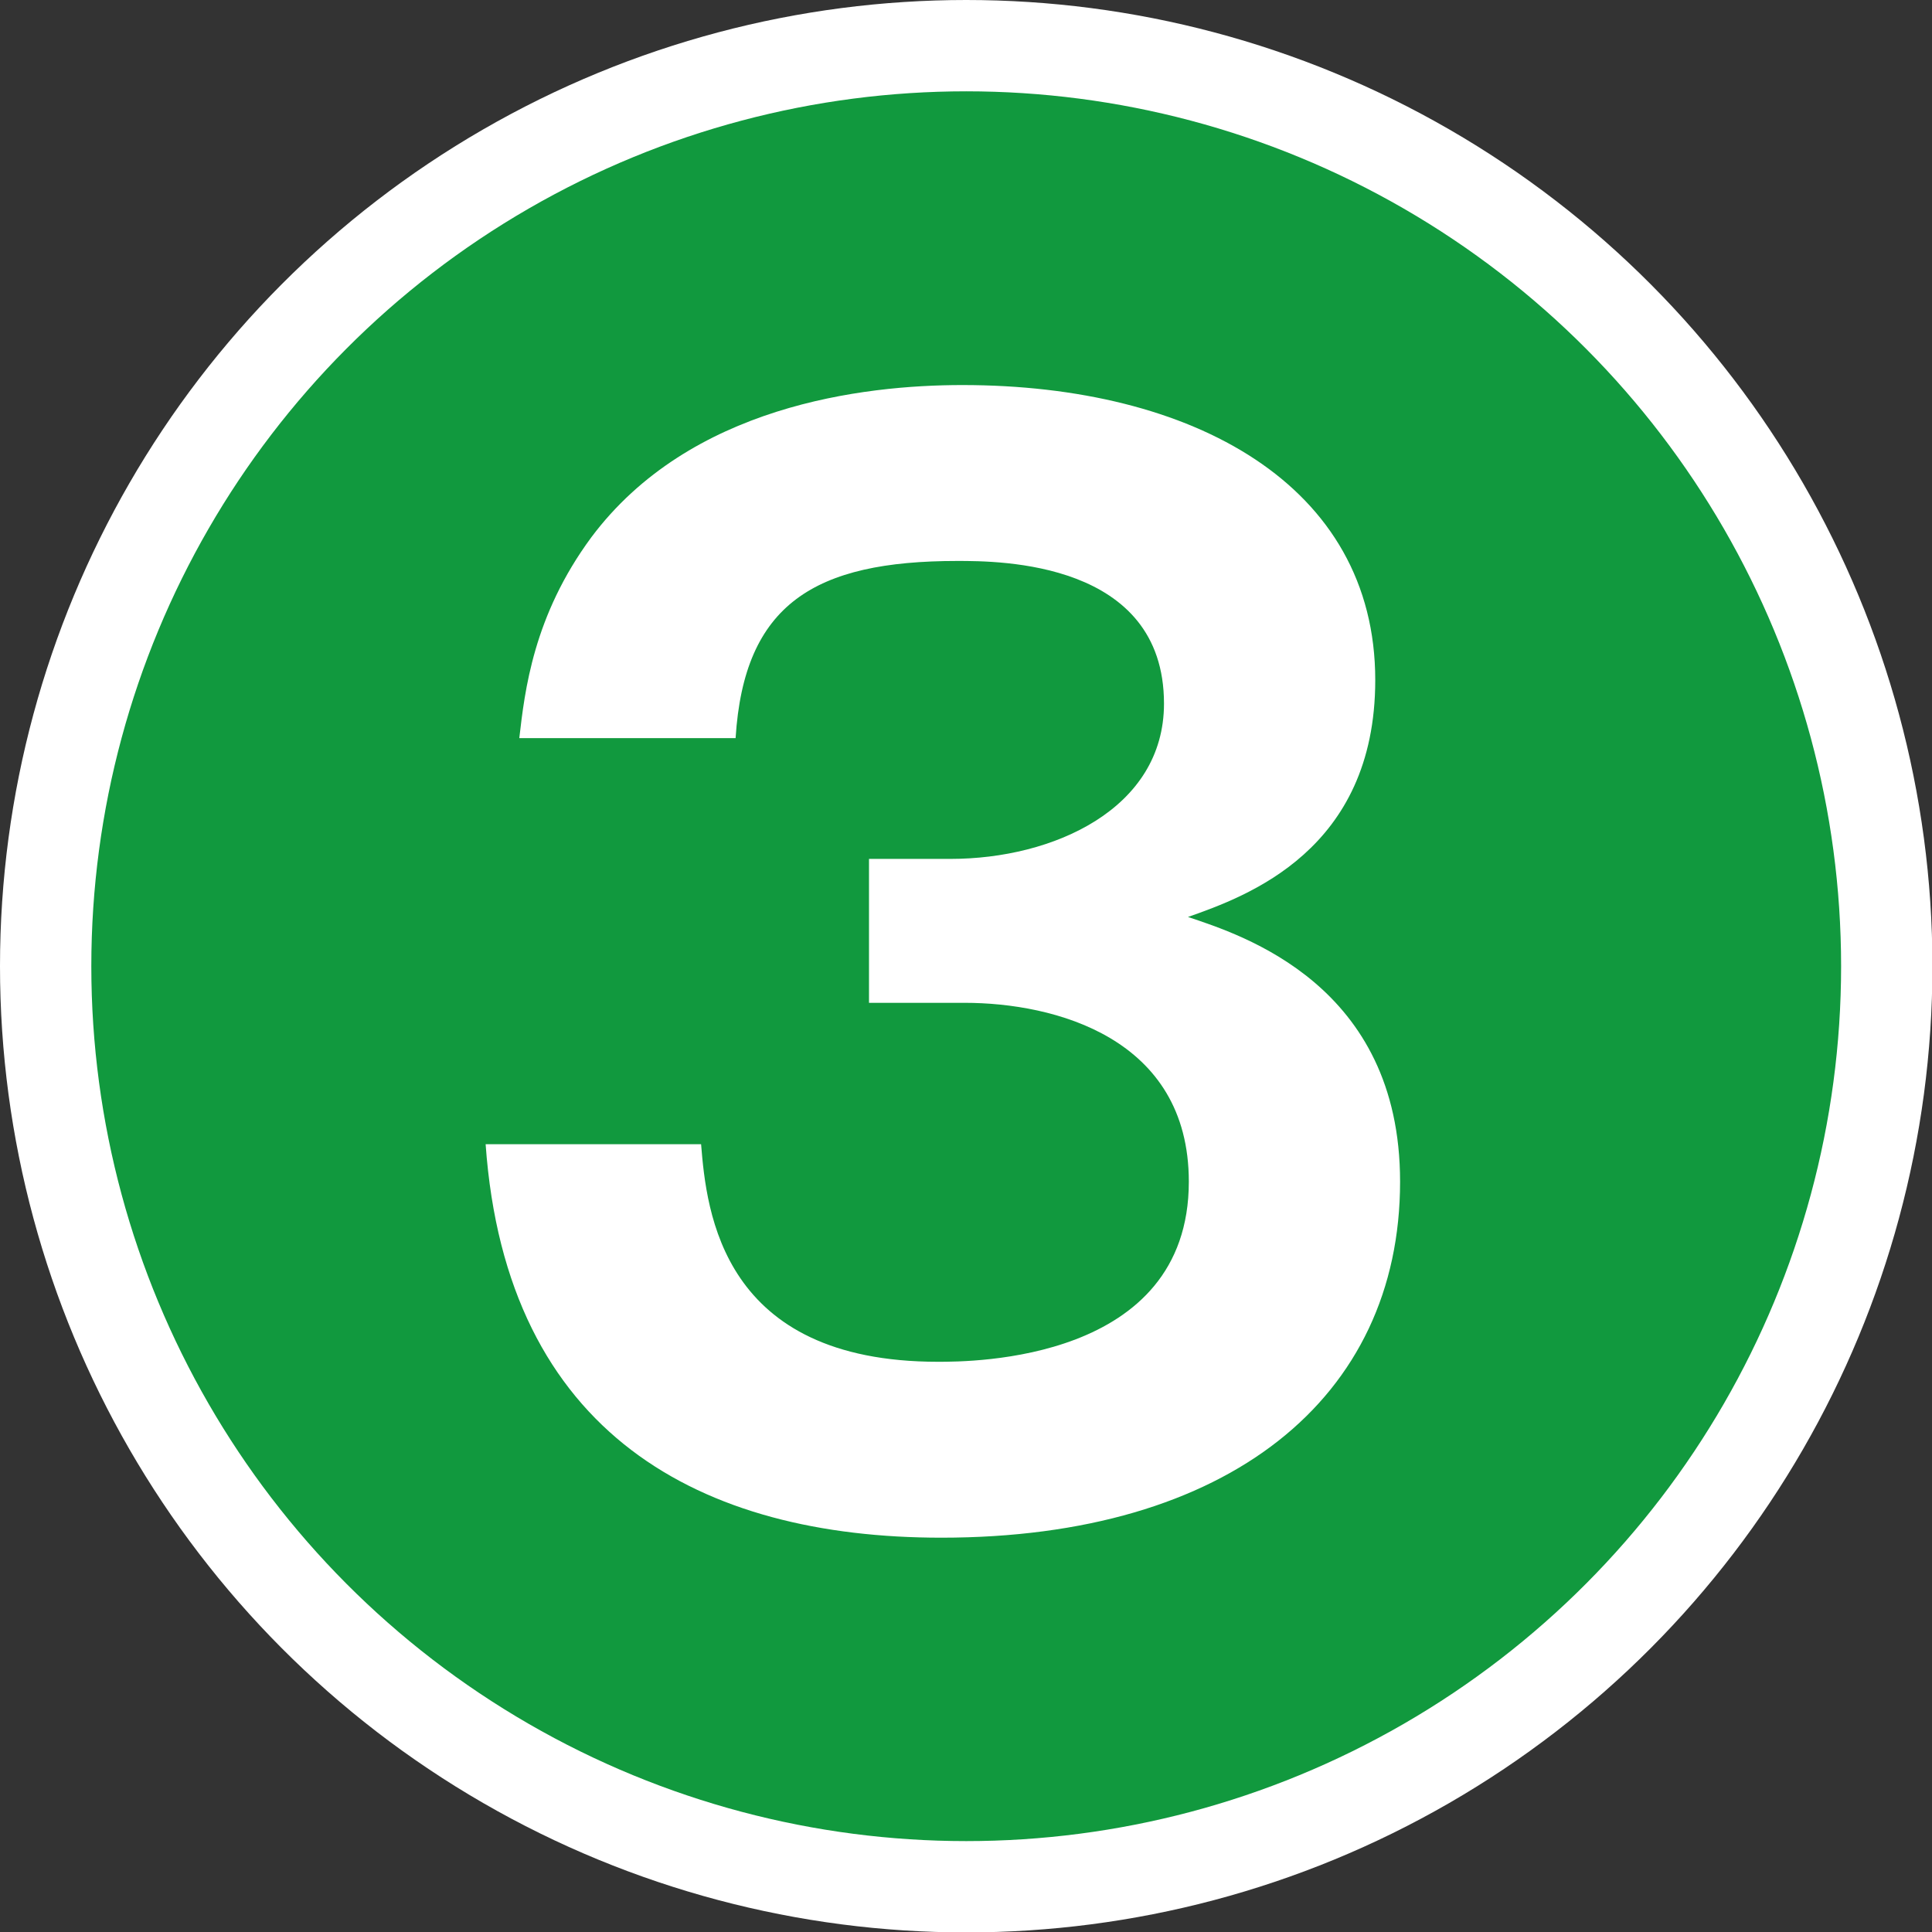
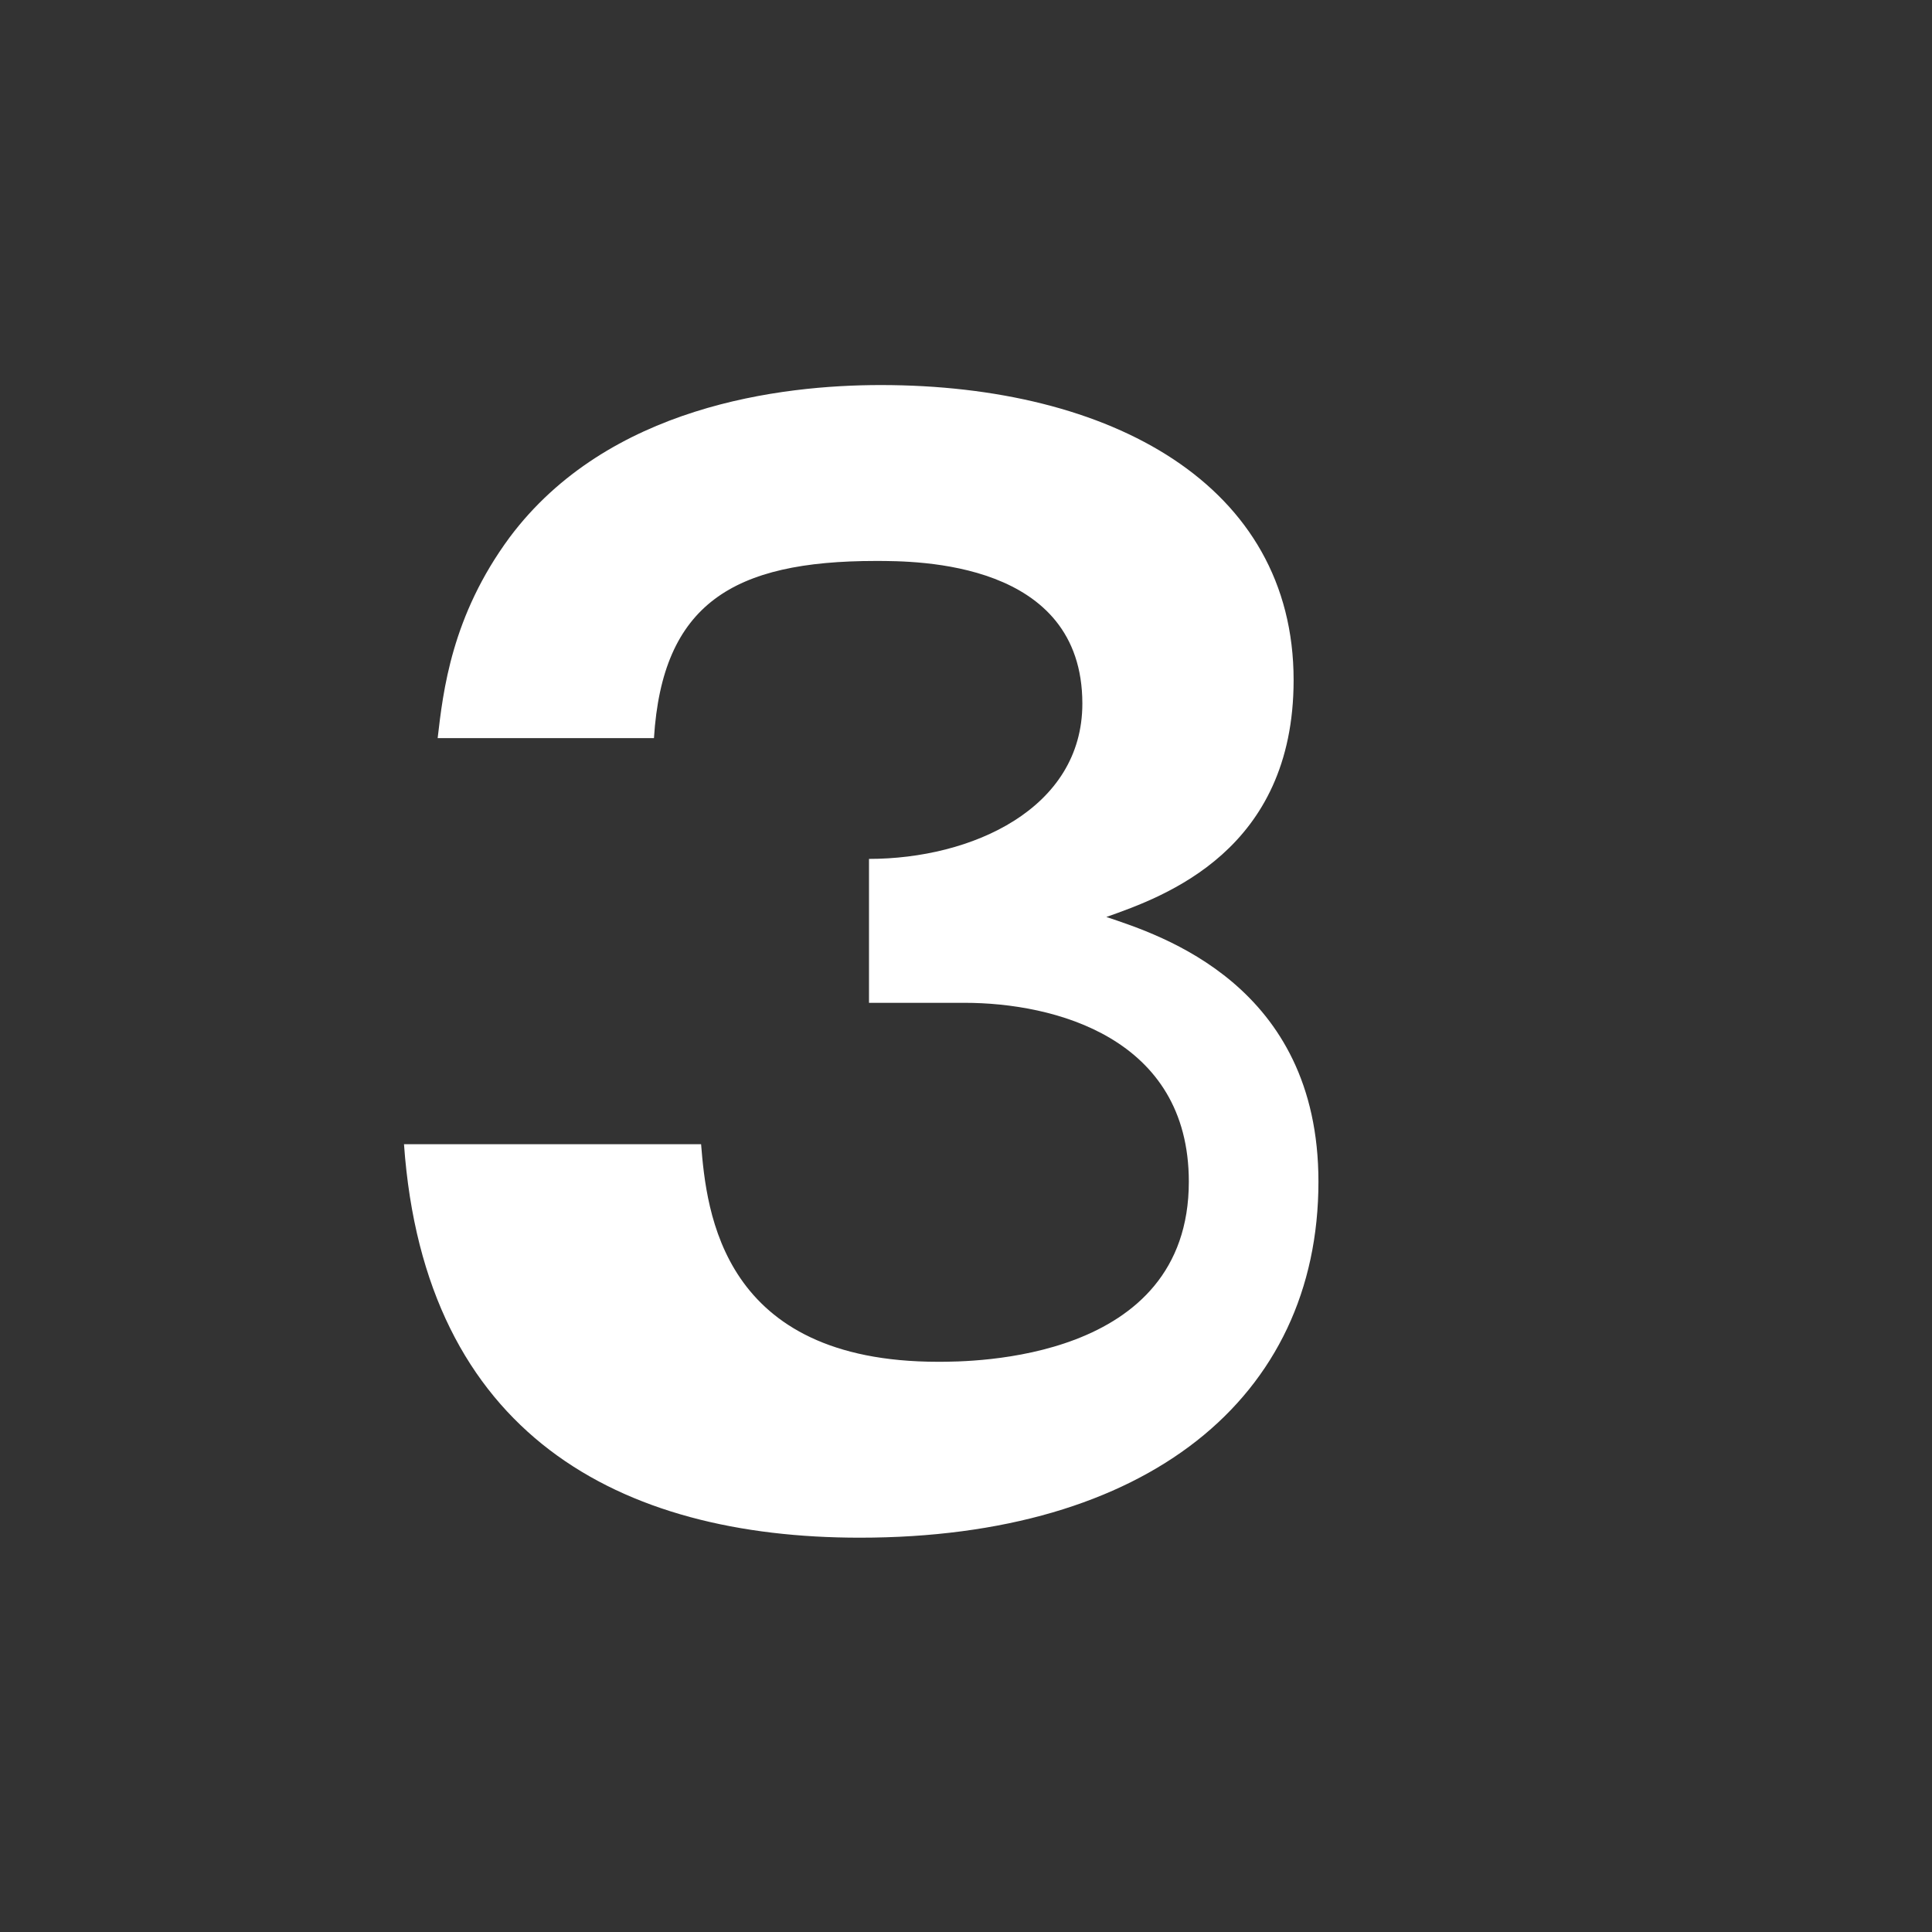
<svg xmlns="http://www.w3.org/2000/svg" id="a" width="45.91" height="45.91" viewBox="0 0 45.91 45.91">
  <rect x="0" y="0" width="45.91" height="45.91" fill="#333333" stroke="none" />
-   <circle cx="22.96" cy="22.96" r="20.79" style="fill:none; stroke:#fff; stroke-miterlimit:10; stroke-width:4.34px;" />
-   <circle cx="22.96" cy="22.96" r="20.79" style="fill:#11993e; stroke-width:0px;" />
-   <path d="m16.66,27.19c.13,1.61.49,5.17,5.63,5.17.79,0,5.96,0,5.96-4.28,0-3.42-3.19-4.25-5.33-4.25h-2.27v-3.42h1.94c2.44,0,5.07-1.19,5.07-3.69,0-3.39-3.92-3.39-4.91-3.39-3.39,0-5.07,1.02-5.27,4.21h-5.14c.13-1.12.33-2.9,1.71-4.77,2.34-3.13,6.45-3.62,8.82-3.62,5.47,0,9.81,2.37,9.81,7.01,0,4.05-3.06,5.14-4.45,5.63,1.28.43,5.04,1.61,5.04,6.29,0,5.14-4.08,8.46-10.9,8.46-5.7,0-10.34-2.44-10.83-9.35h5.1Z" style="fill:#fff; stroke-width:0px;" />
+   <path d="m16.66,27.19c.13,1.61.49,5.17,5.63,5.17.79,0,5.96,0,5.96-4.28,0-3.42-3.19-4.25-5.33-4.25h-2.27v-3.42c2.44,0,5.07-1.19,5.07-3.69,0-3.39-3.92-3.39-4.91-3.39-3.39,0-5.07,1.02-5.27,4.21h-5.14c.13-1.12.33-2.9,1.71-4.77,2.34-3.13,6.45-3.62,8.82-3.62,5.47,0,9.81,2.37,9.81,7.01,0,4.05-3.06,5.14-4.45,5.63,1.28.43,5.04,1.61,5.04,6.29,0,5.14-4.08,8.46-10.9,8.46-5.7,0-10.34-2.44-10.83-9.35h5.1Z" style="fill:#fff; stroke-width:0px;" />
</svg>